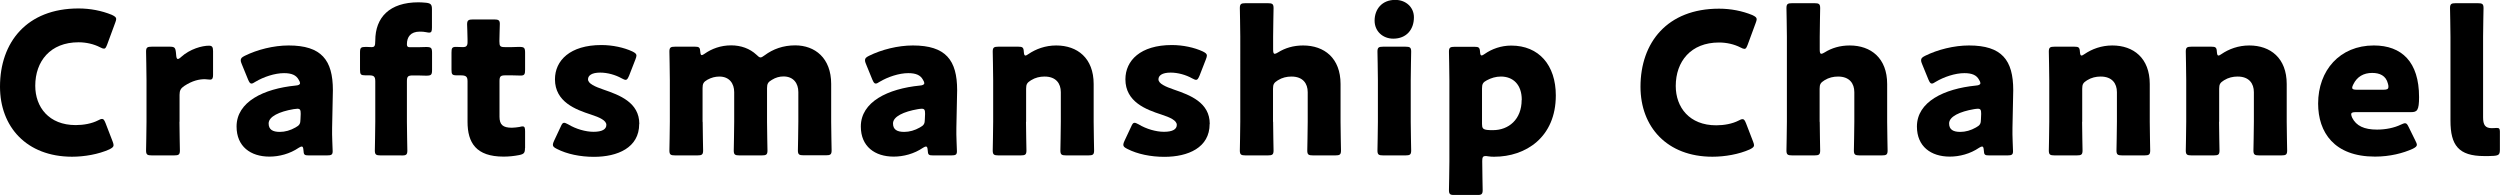
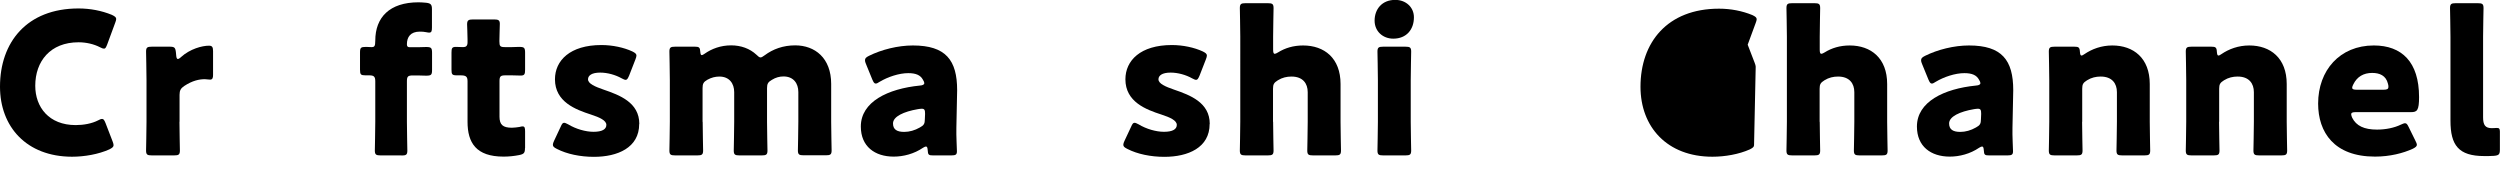
<svg xmlns="http://www.w3.org/2000/svg" id="b" viewBox="0 0 227.63 17.75">
  <g id="c">
    <path d="M10.34,13.22c0,.16-.13.25-.38.38-1,.45-2.28.67-3.41.67C2.41,14.26,0,11.54,0,7.89,0,3.85,2.44.77,7.15.77c1.06,0,2.1.2,3.03.58.27.13.4.22.4.38,0,.09-.04.2-.09.34l-.73,1.98c-.11.27-.16.38-.29.38-.09,0-.2-.04-.37-.13-.56-.29-1.26-.45-1.95-.45-2.57,0-3.94,1.73-3.94,3.96,0,1.94,1.24,3.58,3.68,3.58.73,0,1.48-.14,2.04-.43.16-.09.27-.13.37-.13.13,0,.2.11.31.38l.64,1.66c.05.14.09.25.09.34Z" />
    <path d="M16.34,11.09c0,.74.04,2.48.04,2.61,0,.38-.11.45-.53.45h-2.02c-.42,0-.53-.07-.53-.45,0-.13.04-1.87.04-2.61v-3.78c0-.74-.04-2.49-.04-2.61,0-.38.11-.45.53-.45h1.59c.47,0,.55.07.6.54l.02.22c.02.23.05.36.16.36.05,0,.16-.05.29-.18.82-.74,1.91-1.03,2.54-1.03.29,0,.37.13.37.5v2.16c0,.2-.02.43-.26.43-.13,0-.38-.04-.49-.04-.51,0-1.13.13-1.86.61-.33.22-.44.41-.44.81v2.45Z" />
-     <path d="M28.12,14.15c-.4,0-.47-.05-.49-.47-.02-.23-.05-.34-.16-.34-.05,0-.15.04-.26.11-.82.56-1.79.81-2.68.81-1.71,0-2.99-.92-2.99-2.74,0-2.25,2.46-3.44,5.38-3.73.27-.02.4-.09.4-.23,0-.07-.05-.18-.13-.31-.22-.4-.62-.59-1.33-.59-.84,0-1.86.34-2.61.79-.16.11-.27.16-.35.16-.13,0-.2-.11-.31-.36l-.58-1.42c-.07-.16-.09-.25-.09-.34,0-.18.09-.27.37-.41,1.13-.56,2.62-.94,3.99-.94,2.99,0,4.03,1.33,4.03,4.07l-.07,3.44c-.02.68.05,1.89.05,2.12,0,.31-.11.38-.51.38h-1.66ZM27.07,9.9c-.05,0-.25.02-.35.04-1.28.22-2.26.67-2.26,1.3,0,.56.37.77,1.02.77.47,0,.97-.14,1.42-.4.37-.2.46-.34.46-.77l.02-.47c0-.36-.05-.47-.31-.47Z" />
    <path d="M36.56,14.15h-1.9c-.42,0-.53-.07-.53-.45,0-.13.04-1.87.04-2.61v-3.69c0-.43-.13-.54-.55-.54h-.33c-.44,0-.51-.07-.51-.52v-1.55c0-.45.07-.52.55-.52.18,0,.35.02.49.02.27,0,.35-.07.35-.59,0-2.11,1.29-3.49,3.94-3.49.22,0,.47.02.69.04.42.05.53.16.53.59v1.66c0,.34-.04.47-.26.47-.07,0-.16-.02-.27-.04-.18-.04-.37-.05-.58-.05-.84,0-1.17.49-1.17,1.15,0,.2.07.27.26.27h.75c.2,0,.44-.02.73-.02.47,0,.55.07.55.54v1.53c0,.47-.07.54-.55.54-.16,0-.53-.02-.73-.02h-.46c-.46,0-.55.09-.55.54v3.69c0,.74.04,2.45.04,2.61,0,.38-.11.45-.53.45Z" />
    <path d="M47.8,13.49c0,.43-.09.54-.53.63-.46.09-.93.14-1.42.14-2.5,0-3.28-1.26-3.28-3.17v-3.69c0-.45-.16-.54-.66-.54h-.31c-.44,0-.49-.09-.49-.52v-1.55c0-.4.05-.52.4-.52.16,0,.42.02.66.02.26,0,.4-.11.4-.43v-.29c0-.5-.04-1.12-.04-1.35,0-.38.13-.45.55-.45h1.9c.4,0,.53.07.53.4,0,.23-.04,1.15-.04,1.58,0,.47.07.54.53.54h.6c.2,0,.51-.02.66-.02.47,0,.55.07.55.54v1.53c0,.41-.05.54-.4.54-.24,0-.57-.02-.8-.02h-.58c-.46,0-.55.09-.55.54v3.22c0,.74.31,1.01,1.13,1.01.24,0,.46-.04.69-.07.13-.04.22-.05.29-.05.18,0,.22.13.22.45v1.53Z" />
    <path d="M58.2,11.29c0,2.16-1.97,2.99-4.12,2.99-1.24,0-2.46-.25-3.37-.72-.26-.13-.37-.22-.37-.38,0-.09.04-.22.11-.36l.6-1.28c.11-.25.18-.36.31-.36.09,0,.2.05.37.14.71.43,1.6.68,2.31.68.79,0,1.17-.23,1.17-.63s-.6-.68-1.4-.94c-1.39-.45-3.28-1.15-3.28-3.21,0-1.71,1.37-3.12,4.23-3.12,1.02,0,2.06.23,2.81.58.26.13.38.22.38.38,0,.09-.04.2-.09.34l-.58,1.49c-.11.25-.18.38-.31.38-.09,0-.2-.05-.37-.14-.55-.31-1.28-.52-1.95-.52-.78,0-1.11.27-1.11.61,0,.4.64.67,1.42.94,1.46.5,3.25,1.17,3.25,3.12Z" />
    <path d="M63.98,11.09c0,.74.04,2.48.04,2.61,0,.38-.11.45-.53.45h-2.01c-.42,0-.53-.07-.53-.45,0-.13.04-1.87.04-2.61v-3.78c0-.74-.04-2.49-.04-2.61,0-.38.11-.45.53-.45h1.79c.38,0,.47.07.49.45.02.23.05.32.14.32.05,0,.13-.04.26-.13.64-.45,1.46-.76,2.41-.76.89,0,1.7.29,2.3.85.16.16.27.25.38.25.09,0,.2-.07.38-.2.75-.56,1.68-.9,2.77-.9,1.8,0,3.28,1.15,3.28,3.51v3.44c0,.74.04,2.48.04,2.61,0,.38-.11.45-.53.45h-2.01c-.42,0-.53-.07-.53-.45,0-.13.04-1.87.04-2.61v-2.7c0-.79-.44-1.42-1.35-1.42-.35,0-.71.09-1.06.31-.35.2-.44.36-.44.76v3.06c0,.74.04,2.48.04,2.61,0,.38-.11.45-.53.45h-2.01c-.42,0-.53-.07-.53-.45,0-.13.04-1.87.04-2.61v-2.7c0-.79-.44-1.42-1.35-1.42-.37,0-.73.09-1.09.29-.35.2-.44.36-.44.76v3.08Z" />
    <path d="M84.96,14.15c-.4,0-.47-.05-.49-.47-.02-.23-.05-.34-.16-.34-.05,0-.15.04-.26.11-.82.56-1.79.81-2.68.81-1.71,0-2.99-.92-2.99-2.74,0-2.25,2.46-3.44,5.38-3.73.27-.02.4-.09.4-.23,0-.07-.05-.18-.13-.31-.22-.4-.62-.59-1.33-.59-.84,0-1.86.34-2.61.79-.16.11-.27.16-.35.16-.13,0-.2-.11-.31-.36l-.58-1.42c-.07-.16-.09-.25-.09-.34,0-.18.09-.27.37-.41,1.13-.56,2.62-.94,3.99-.94,2.99,0,4.03,1.33,4.03,4.07l-.07,3.44c-.02.68.05,1.89.05,2.12,0,.31-.11.38-.51.38h-1.66ZM83.92,9.9c-.05,0-.26.02-.35.04-1.28.22-2.26.67-2.26,1.3,0,.56.37.77,1.02.77.47,0,.97-.14,1.42-.4.37-.2.46-.34.46-.77l.02-.47c0-.36-.05-.47-.31-.47Z" />
-     <path d="M93.42,11.09c0,.74.04,2.48.04,2.61,0,.38-.11.45-.53.45h-2.01c-.42,0-.53-.07-.53-.45,0-.13.04-1.87.04-2.61v-3.78c0-.74-.04-2.49-.04-2.61,0-.38.11-.45.53-.45h1.79c.4,0,.49.07.51.47.02.23.05.34.15.34.05,0,.13-.04.26-.13.69-.47,1.55-.79,2.54-.79,1.93,0,3.41,1.15,3.41,3.51v3.44c0,.74.04,2.48.04,2.61,0,.38-.11.45-.53.45h-2.01c-.42,0-.53-.07-.53-.45,0-.13.04-1.87.04-2.61v-2.7c0-.79-.44-1.42-1.48-1.42-.42,0-.84.09-1.24.34-.35.22-.44.36-.44.77v3.01Z" />
    <path d="M110.14,11.29c0,2.16-1.97,2.99-4.12,2.99-1.24,0-2.46-.25-3.37-.72-.26-.13-.37-.22-.37-.38,0-.09.04-.22.11-.36l.6-1.28c.11-.25.18-.36.31-.36.09,0,.2.05.37.14.71.43,1.6.68,2.31.68.79,0,1.17-.23,1.17-.63s-.6-.68-1.4-.94c-1.39-.45-3.28-1.15-3.28-3.21,0-1.71,1.37-3.12,4.23-3.12,1.02,0,2.06.23,2.81.58.26.13.38.22.38.38,0,.09-.04.2-.09.34l-.58,1.49c-.11.25-.18.38-.31.38-.09,0-.2-.05-.37-.14-.55-.31-1.28-.52-1.95-.52-.78,0-1.11.27-1.11.61,0,.4.64.67,1.42.94,1.46.5,3.25,1.17,3.25,3.12Z" />
    <path d="M115.92,11.09c0,.74.04,2.48.04,2.61,0,.38-.11.45-.53.45h-2.01c-.42,0-.53-.07-.53-.45,0-.13.04-1.87.04-2.61V3.35c0-.74-.04-2.49-.04-2.61,0-.38.11-.45.53-.45h2.01c.42,0,.53.07.53.45,0,.18-.04,1.89-.04,2.61v1.17c0,.25.04.38.14.38.07,0,.16-.04.31-.13.64-.4,1.4-.63,2.28-.63,1.93,0,3.41,1.15,3.41,3.51v3.44c0,.74.04,2.48.04,2.61,0,.38-.11.45-.53.45h-2.01c-.42,0-.53-.07-.53-.45,0-.13.04-1.87.04-2.61v-2.7c0-.79-.44-1.42-1.48-1.42-.42,0-.84.09-1.24.34-.35.22-.44.36-.44.77v3.01Z" />
    <path d="M128.74,1.58c0,1.1-.67,1.94-1.88,1.94-.96,0-1.7-.68-1.7-1.64,0-1.03.66-1.89,1.88-1.89.97,0,1.7.67,1.7,1.58ZM125.95,14.15c-.42,0-.53-.07-.53-.45,0-.13.04-1.87.04-2.61v-3.78c0-.74-.04-2.49-.04-2.61,0-.38.11-.45.53-.45h2.01c.42,0,.53.07.53.45,0,.13-.04,1.87-.04,2.61v3.78c0,.74.04,2.48.04,2.61,0,.38-.11.45-.53.45h-2.01Z" />
-     <path d="M135.25,14.21c-.24,0-.29.13-.29.47,0,.76.04,2.5.04,2.63,0,.38-.11.45-.53.45h-2.01c-.42,0-.53-.07-.53-.45,0-.13.04-1.87.04-2.61v-7.38c0-.74-.04-2.49-.04-2.61,0-.38.11-.45.53-.45h1.79c.4,0,.49.07.51.47.02.23.05.32.15.32.05,0,.13-.04.26-.13.67-.47,1.51-.77,2.43-.77,2.52,0,4.06,1.78,4.06,4.54,0,3.82-2.75,5.58-5.6,5.58-.18,0-.36,0-.58-.04-.09-.02-.16-.02-.22-.02ZM138.56,9.09c0-1.4-.8-2.12-1.9-2.12-.46,0-.89.13-1.28.34-.35.18-.44.34-.44.74v3.24c0,.38.09.49.47.54.16.02.35.02.53.02,1.42,0,2.61-.97,2.61-2.75Z" />
-     <path d="M159.71,13.22c0,.16-.13.25-.38.38-1,.45-2.28.67-3.41.67-4.14,0-6.55-2.72-6.55-6.37,0-4.03,2.44-7.11,7.15-7.11,1.06,0,2.1.2,3.03.58.27.13.4.22.4.38,0,.09-.04.2-.09.34l-.73,1.98c-.11.27-.16.38-.29.38-.09,0-.2-.04-.37-.13-.56-.29-1.26-.45-1.95-.45-2.57,0-3.94,1.73-3.94,3.96,0,1.94,1.24,3.58,3.68,3.58.73,0,1.48-.14,2.04-.43.16-.09.27-.13.37-.13.13,0,.2.11.31.38l.64,1.66c.05.14.09.25.09.34Z" />
+     <path d="M159.71,13.22c0,.16-.13.25-.38.38-1,.45-2.28.67-3.41.67-4.14,0-6.55-2.72-6.55-6.37,0-4.03,2.44-7.11,7.15-7.11,1.06,0,2.1.2,3.03.58.27.13.4.22.4.38,0,.09-.04.2-.09.34l-.73,1.98l.64,1.66c.05.14.09.25.09.34Z" />
    <path d="M165.69,11.09c0,.74.04,2.48.04,2.61,0,.38-.11.45-.53.45h-2.01c-.42,0-.53-.07-.53-.45,0-.13.04-1.87.04-2.61V3.35c0-.74-.04-2.49-.04-2.61,0-.38.11-.45.53-.45h2.01c.42,0,.53.07.53.45,0,.18-.04,1.89-.04,2.61v1.17c0,.25.04.38.14.38.07,0,.16-.04.31-.13.64-.4,1.4-.63,2.28-.63,1.93,0,3.41,1.15,3.41,3.51v3.44c0,.74.04,2.48.04,2.61,0,.38-.11.45-.53.45h-2.01c-.42,0-.53-.07-.53-.45,0-.13.04-1.87.04-2.61v-2.7c0-.79-.44-1.42-1.48-1.42-.42,0-.84.09-1.24.34-.35.22-.44.36-.44.77v3.01Z" />
    <path d="M181.12,14.15c-.4,0-.47-.05-.49-.47-.02-.23-.05-.34-.16-.34-.05,0-.15.04-.26.11-.82.56-1.79.81-2.68.81-1.71,0-2.99-.92-2.99-2.74,0-2.25,2.46-3.44,5.38-3.73.27-.02.4-.09.4-.23,0-.07-.05-.18-.13-.31-.22-.4-.62-.59-1.33-.59-.84,0-1.86.34-2.61.79-.16.11-.27.16-.35.16-.13,0-.2-.11-.31-.36l-.58-1.42c-.07-.16-.09-.25-.09-.34,0-.18.09-.27.37-.41,1.13-.56,2.62-.94,3.99-.94,2.99,0,4.03,1.33,4.03,4.07l-.07,3.44c-.02.68.05,1.89.05,2.12,0,.31-.11.38-.51.38h-1.66ZM180.08,9.9c-.05,0-.26.02-.35.04-1.28.22-2.26.67-2.26,1.3,0,.56.37.77,1.02.77.47,0,.97-.14,1.42-.4.37-.2.46-.34.46-.77l.02-.47c0-.36-.05-.47-.31-.47Z" />
    <path d="M189.58,11.09c0,.74.04,2.48.04,2.61,0,.38-.11.45-.53.45h-2.01c-.42,0-.53-.07-.53-.45,0-.13.04-1.87.04-2.61v-3.78c0-.74-.04-2.49-.04-2.61,0-.38.11-.45.53-.45h1.79c.4,0,.49.07.51.47.02.23.05.34.15.34.05,0,.13-.04.26-.13.69-.47,1.55-.79,2.54-.79,1.93,0,3.41,1.15,3.41,3.51v3.44c0,.74.04,2.48.04,2.61,0,.38-.11.45-.53.45h-2.01c-.42,0-.53-.07-.53-.45,0-.13.04-1.87.04-2.61v-2.7c0-.79-.44-1.42-1.48-1.42-.42,0-.84.09-1.24.34-.35.22-.44.36-.44.77v3.01Z" />
    <path d="M202.05,11.09c0,.74.04,2.48.04,2.61,0,.38-.11.45-.53.45h-2.01c-.42,0-.53-.07-.53-.45,0-.13.04-1.87.04-2.61v-3.78c0-.74-.04-2.49-.04-2.61,0-.38.11-.45.53-.45h1.79c.4,0,.49.07.51.47.02.23.05.34.15.34.05,0,.13-.04.26-.13.69-.47,1.55-.79,2.54-.79,1.93,0,3.41,1.15,3.41,3.51v3.44c0,.74.04,2.48.04,2.61,0,.38-.11.45-.53.45h-2.01c-.42,0-.53-.07-.53-.45,0-.13.04-1.87.04-2.61v-2.7c0-.79-.44-1.42-1.48-1.42-.42,0-.84.09-1.24.34-.35.22-.44.36-.44.77v3.01Z" />
    <path d="M219.93,12.82c.07.14.13.27.13.36,0,.14-.11.23-.36.36-.89.41-2.1.72-3.45.72-3.72,0-5.18-2.21-5.18-4.83,0-3.02,1.97-5.29,5.07-5.29,2.54,0,4.12,1.49,4.12,4.7,0,1.22-.18,1.37-.73,1.37h-5.03c-.29,0-.42.05-.42.2,0,.09.04.18.09.31.37.74,1.09,1.08,2.26,1.08.8,0,1.57-.16,2.17-.45.16-.07.29-.13.38-.13.15,0,.22.11.35.38l.6,1.22ZM217.47,7.9c0-.07,0-.14-.04-.27-.18-.76-.77-.99-1.44-.99-.78,0-1.37.34-1.71,1.03-.07.14-.11.23-.11.32,0,.13.13.18.42.18h2.42c.33,0,.46-.05.46-.27Z" />
    <path d="M227.08,14.19c-.29.02-.58.02-.88.02-2.35,0-3.08-.99-3.08-3.22V3.35c0-.74-.04-2.49-.04-2.61,0-.38.11-.45.53-.45h1.99c.42,0,.53.07.53.45,0,.13-.04,1.87-.04,2.61v7.33c0,.68.18.99.8.99.16,0,.4-.02.46-.02.2,0,.27.07.27.32v1.64c0,.45-.09.54-.55.58Z" />
  </g>
</svg>